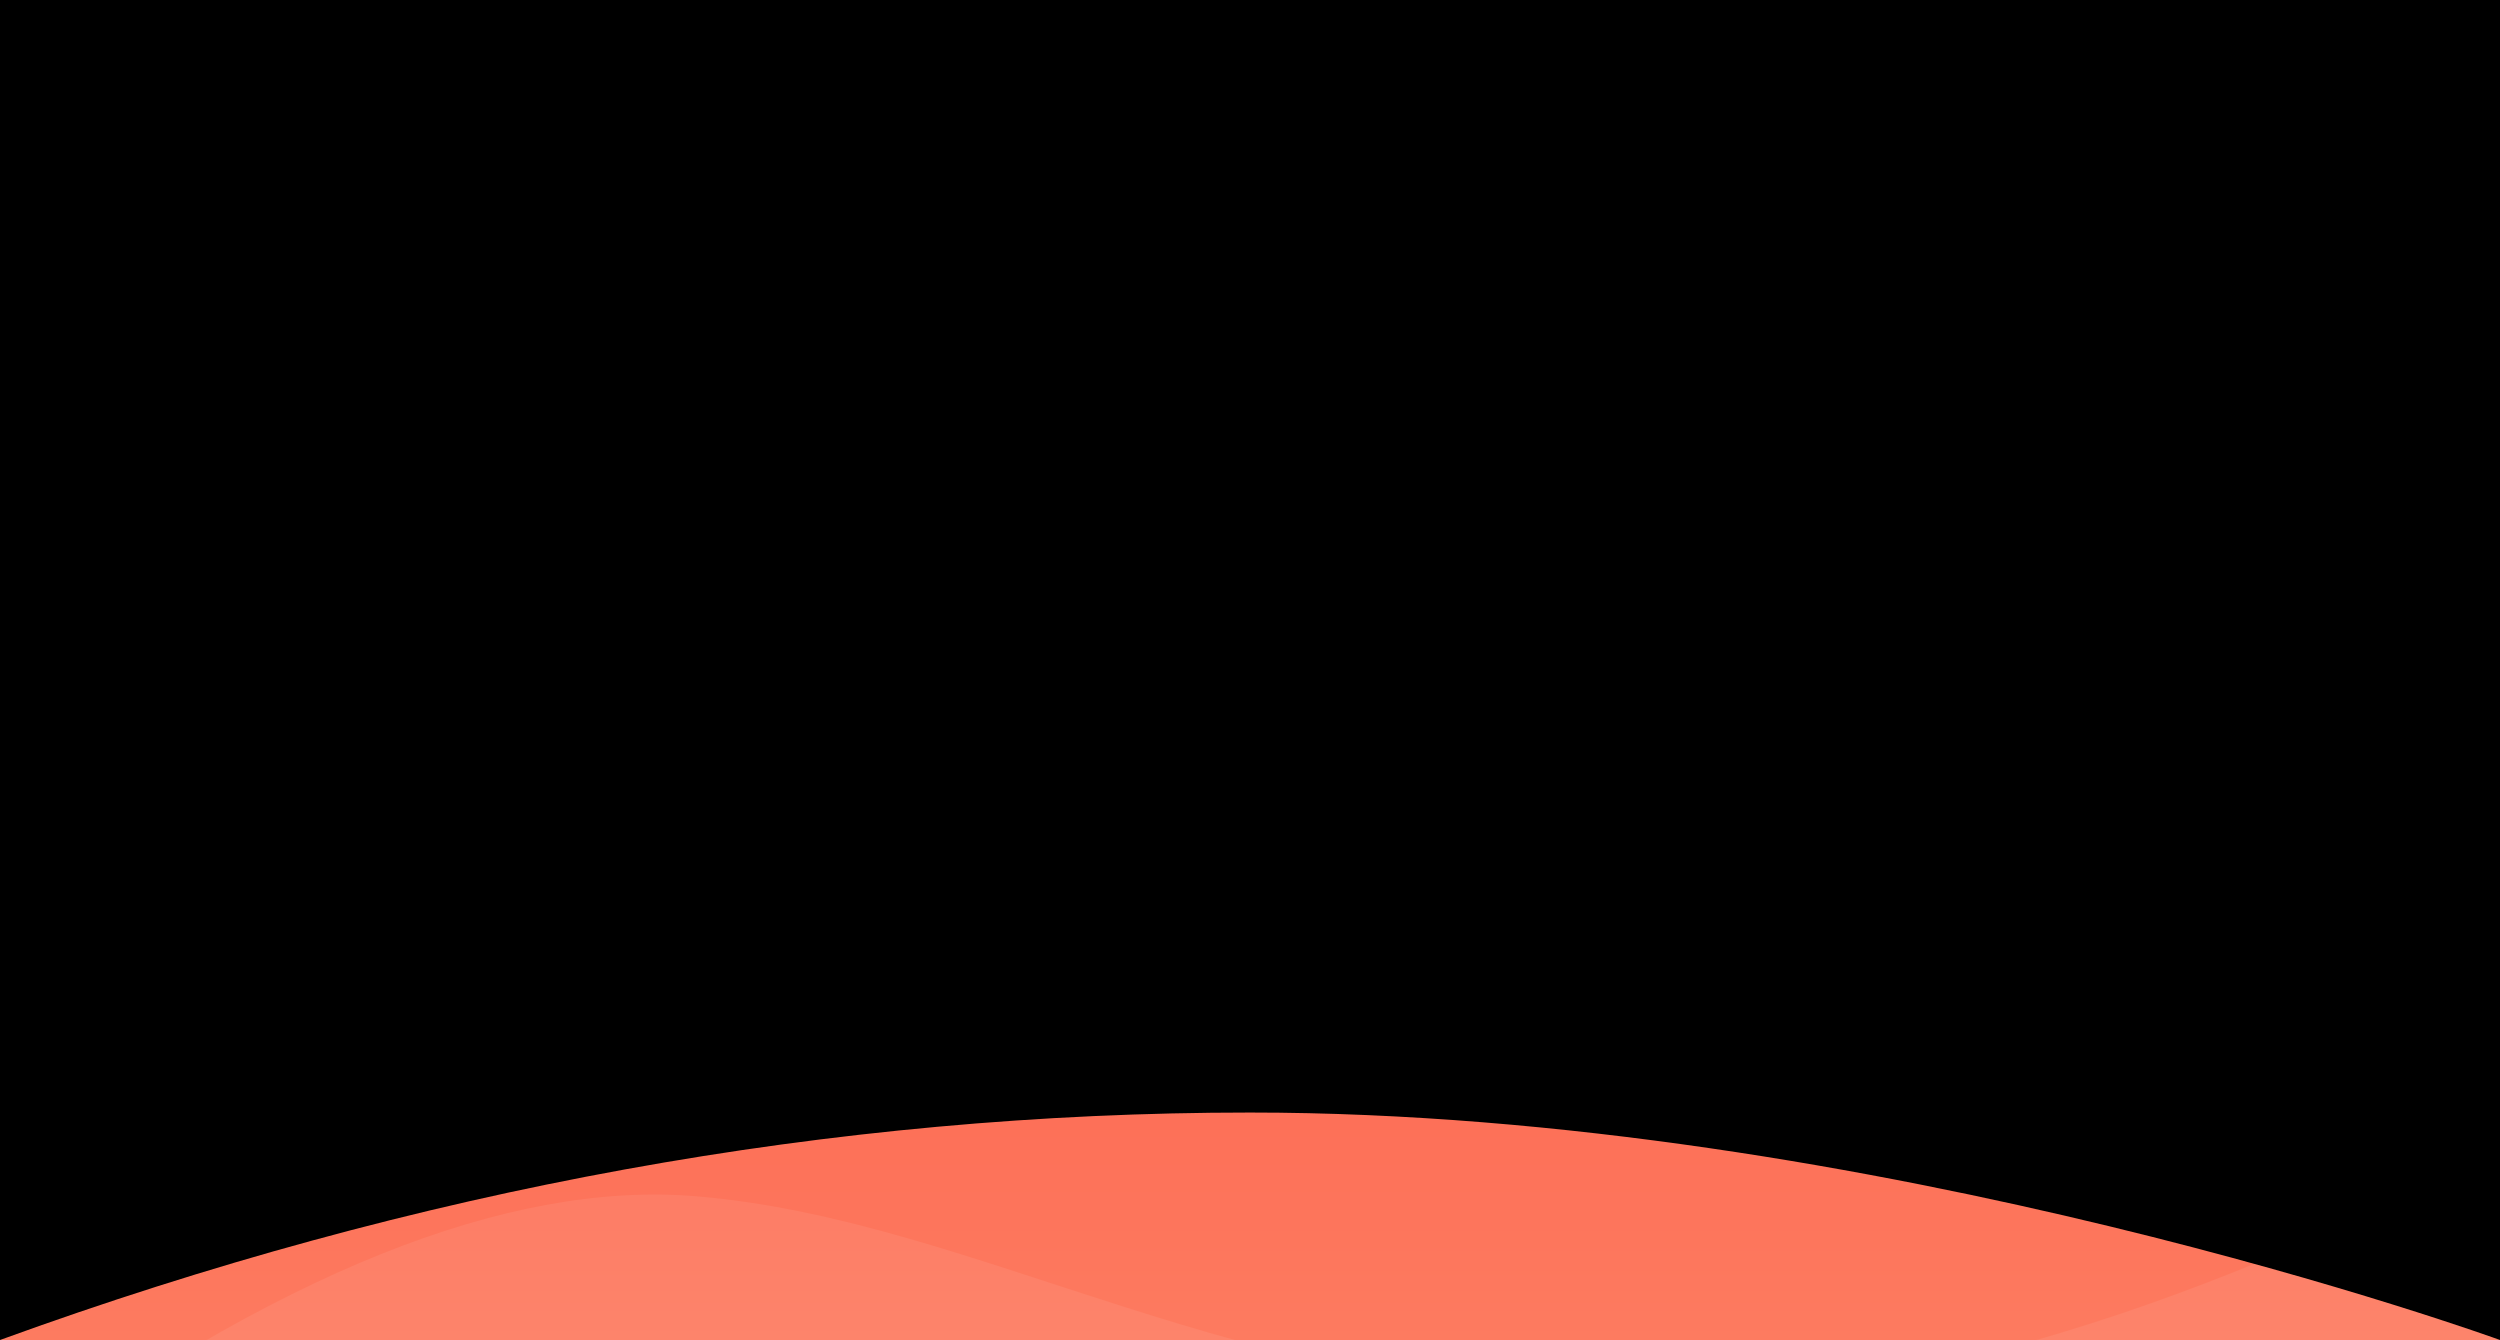
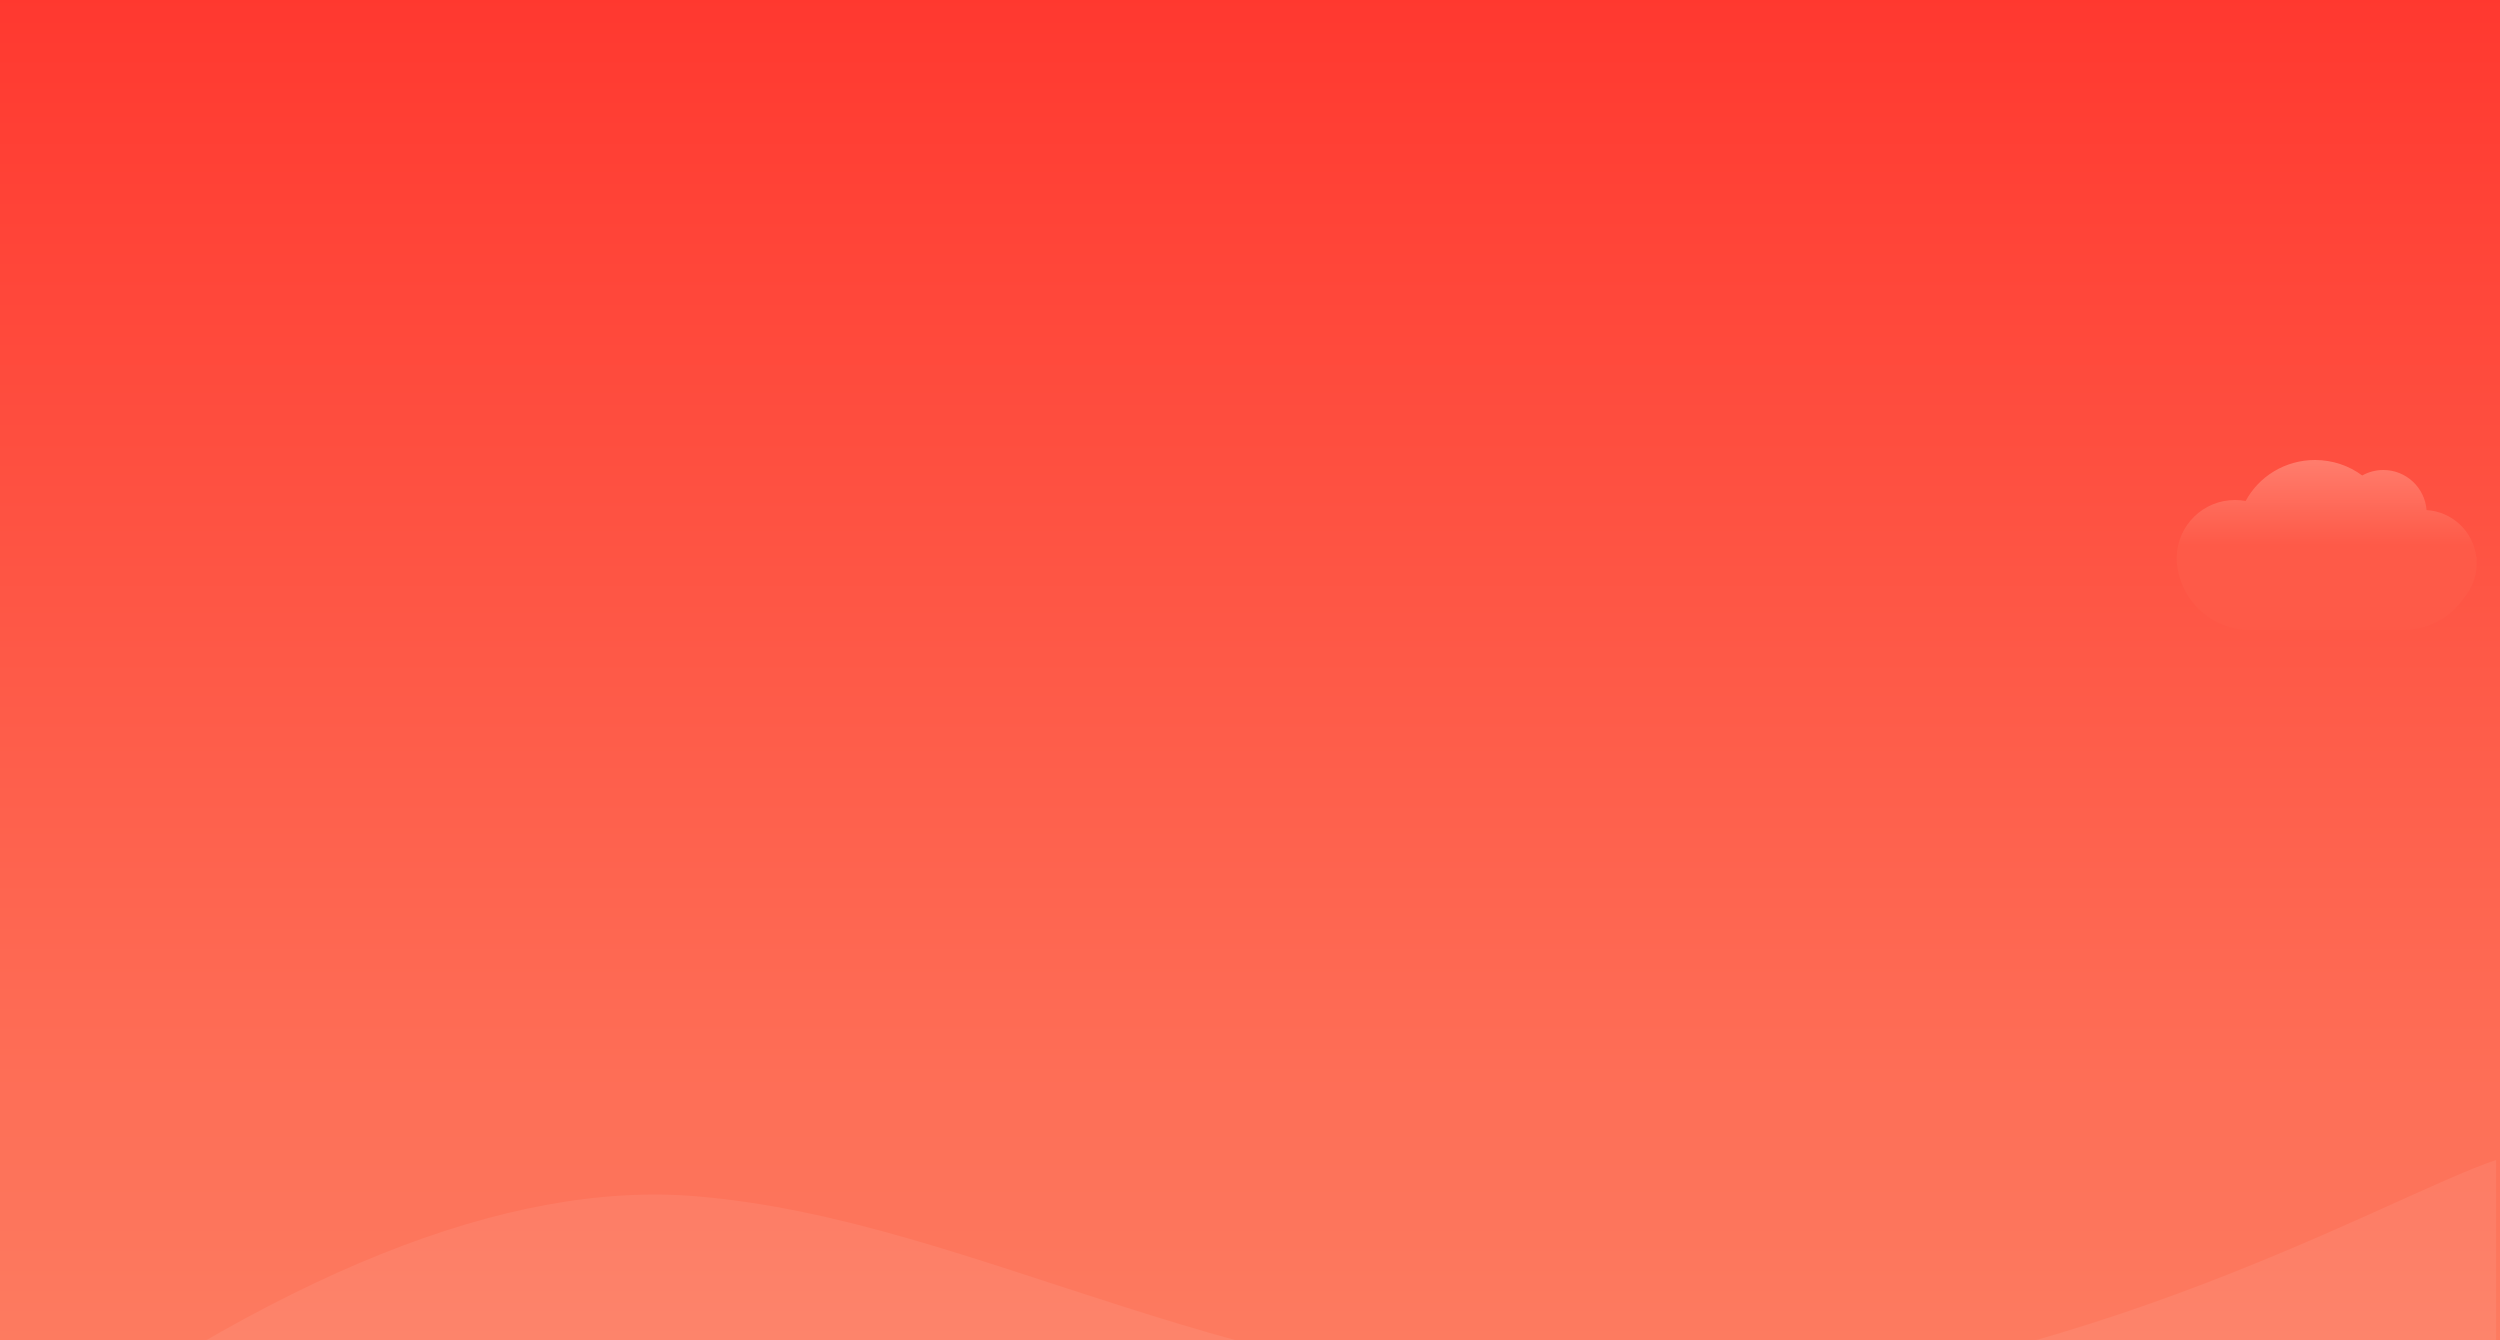
<svg xmlns="http://www.w3.org/2000/svg" xmlns:xlink="http://www.w3.org/1999/xlink" width="750px" height="402px" viewBox="0 0 750 402" version="1.1">
  <rect x="0" y="0" width="750" height="402" fill="#333333" stroke="none" />
  <title>Group 5</title>
  <desc>Created with Sketch.</desc>
  <defs>
    <linearGradient x1="46.315%" y1="100%" x2="46.315%" y2="0%" id="linearGradient-1">
      <stop stop-color="#FD8265" offset="0%" />
      <stop stop-color="#FF382F" offset="100%" />
    </linearGradient>
    <linearGradient x1="50%" y1="0%" x2="50%" y2="85.086%" id="linearGradient-2">
      <stop stop-color="#FF7D6D" offset="0%" />
      <stop stop-color="#FF4639" offset="100%" />
    </linearGradient>
    <linearGradient x1="50%" y1="0%" x2="50%" y2="50%" id="linearGradient-3">
      <stop stop-color="#FF7D6D" offset="0%" />
      <stop stop-color="#FE5A48" offset="100%" />
    </linearGradient>
    <linearGradient x1="50%" y1="0%" x2="50%" y2="59.306%" id="linearGradient-4">
      <stop stop-color="#FE624E" offset="0%" />
      <stop stop-color="#FE473A" offset="100%" />
    </linearGradient>
-     <path d="M0,402 C125,356.508 250,333.762 375,333.762 C562.5,333.762 750,402 750,402 C750,134 750,0 750,0 L0,0 L0,402 Z" id="path-5" />
  </defs>
  <g id="Page-1" stroke="none" stroke-width="1" fill="none" fill-rule="evenodd">
    <g id="我的-copy">
      <g id="Group-6">
        <g id="Group-5">
          <polygon id="Rectangle" fill="url(#linearGradient-1)" points="0 0 750 0 750 442 367.578 442 0 442" />
          <path d="M0,442.877 C82.557,382.071 152.246,354.081 209.067,358.905 C294.299,366.142 370.959,419.721 492.233,419.721 C613.507,419.721 715.963,358.905 748.833,348 C748.856,348.645 748.856,380.271 748.833,442.877 L0,442.877 Z" id="Path-63" fill="#FFFFFF" opacity="0.067" />
-           <path d="M447,56 C447,44.954 455.954,36 467,36 C468.198,36 469.372,36.105 470.512,36.307 C475.086,28.355 483.668,23 493.5,23 C499.316,23 504.694,24.873 509.064,28.05 C511.238,26.748 513.782,26 516.5,26 C524.341,26 530.728,32.223 530.992,40 C530.994,40 530.997,40 531,40 C540.265,40 547.895,47 548.89,56 L549,56 L549,59 C549,71.15 539.15,81 527,81 L469,81 C456.85,81 447,71.15 447,59 L447,56 Z" id="Combined-Shape" fill="url(#linearGradient-2)" />
          <path d="M653.007,167 C653.272,157.566 661.002,150 670.5,150 C671.592,150 672.661,150.1 673.697,150.291 C677.633,142.983 685.472,138 694.5,138 C699.819,138 704.726,139.73 708.664,142.646 C710.539,141.597 712.7,141 715,141 C721.853,141 727.467,146.303 727.964,153.029 C735.684,153.487 741.931,159.421 742.876,167 L743,167 C743,167.362 742.991,167.722 742.974,168.08 C742.991,168.384 743,168.691 743,169 C743,172.927 741.585,176.523 739.238,179.307 C735.284,185.155 728.591,189 721,189 L675,189 C664.411,189 655.569,181.518 653.472,171.553 C653.163,170.252 653,168.895 653,167.5 C653,167.421 653.001,167.343 653.002,167.264 C653.001,167.176 653,167.088 653,167 L653.007,167 Z" id="Combined-Shape-Copy" fill="url(#linearGradient-3)" />
-           <path d="M334.009,152 C334.272,144.776 340.212,139 347.5,139 C348.396,139 349.272,139.087 350.12,139.254 C353.151,133.747 359.126,130 366,130 C370.038,130 373.766,131.293 376.769,133.476 C378.291,132.54 380.082,132 382,132 C387.213,132 391.494,135.989 391.958,141.081 C397.835,141.736 402.468,146.304 402.957,152 L403,152 C403,152.184 402.997,152.366 402.991,152.549 C402.997,152.698 403,152.849 403,153 C403,154.595 402.676,156.117 402.087,157.51 C399.798,164.194 393.46,169 386,169 L351,169 C343.164,169 336.567,163.699 334.598,156.487 C334.209,155.227 334,153.888 334,152.5 C334,152.421 334.001,152.343 334.002,152.264 C334.001,152.176 334,152.088 334,152 L334.009,152 Z" id="Combined-Shape-Copy" fill="url(#linearGradient-3)" />
-           <circle id="Oval-15" fill="url(#linearGradient-4)" cx="593" cy="71" r="14" />
          <mask id="mask-6" fill="white">
            <use xlink:href="#path-5" />
          </mask>
          <use id="Path-2" fill="#000000" opacity="0.145" xlink:href="#path-5" />
        </g>
      </g>
    </g>
  </g>
</svg>